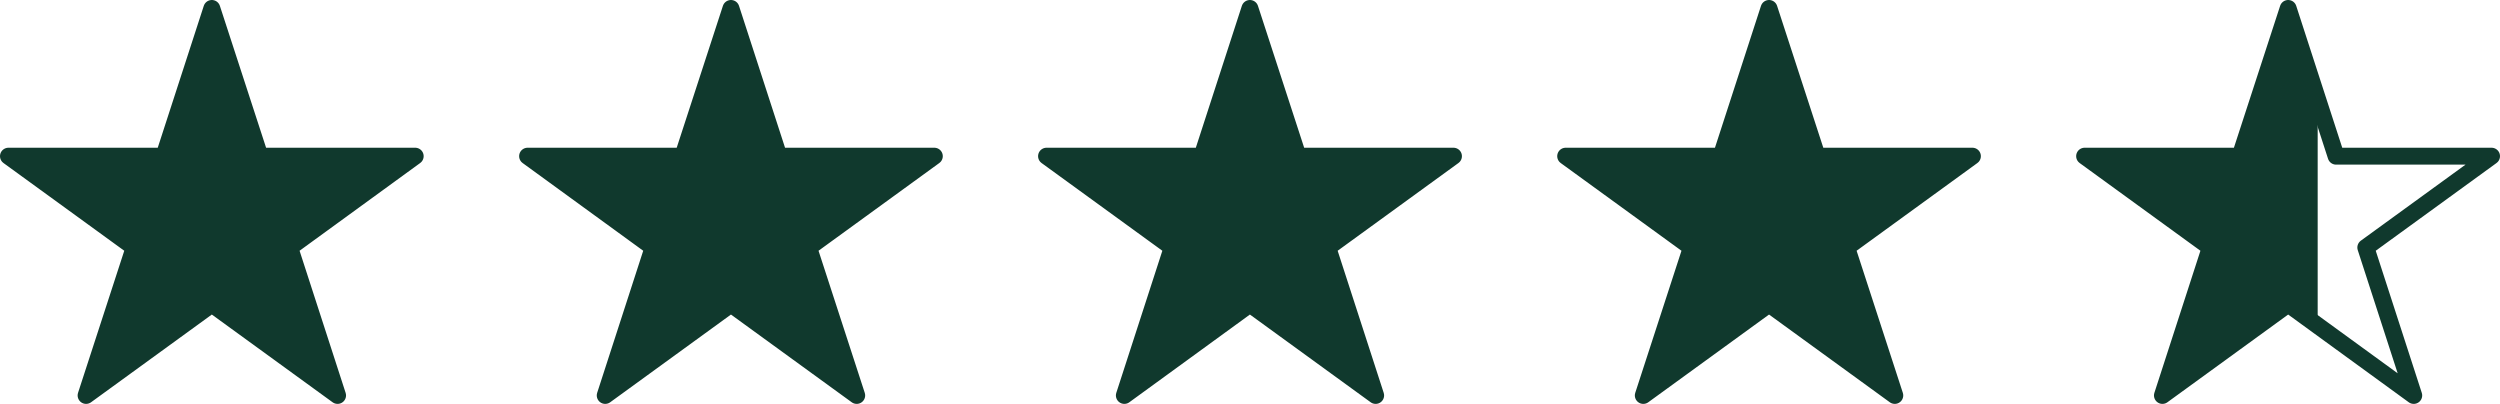
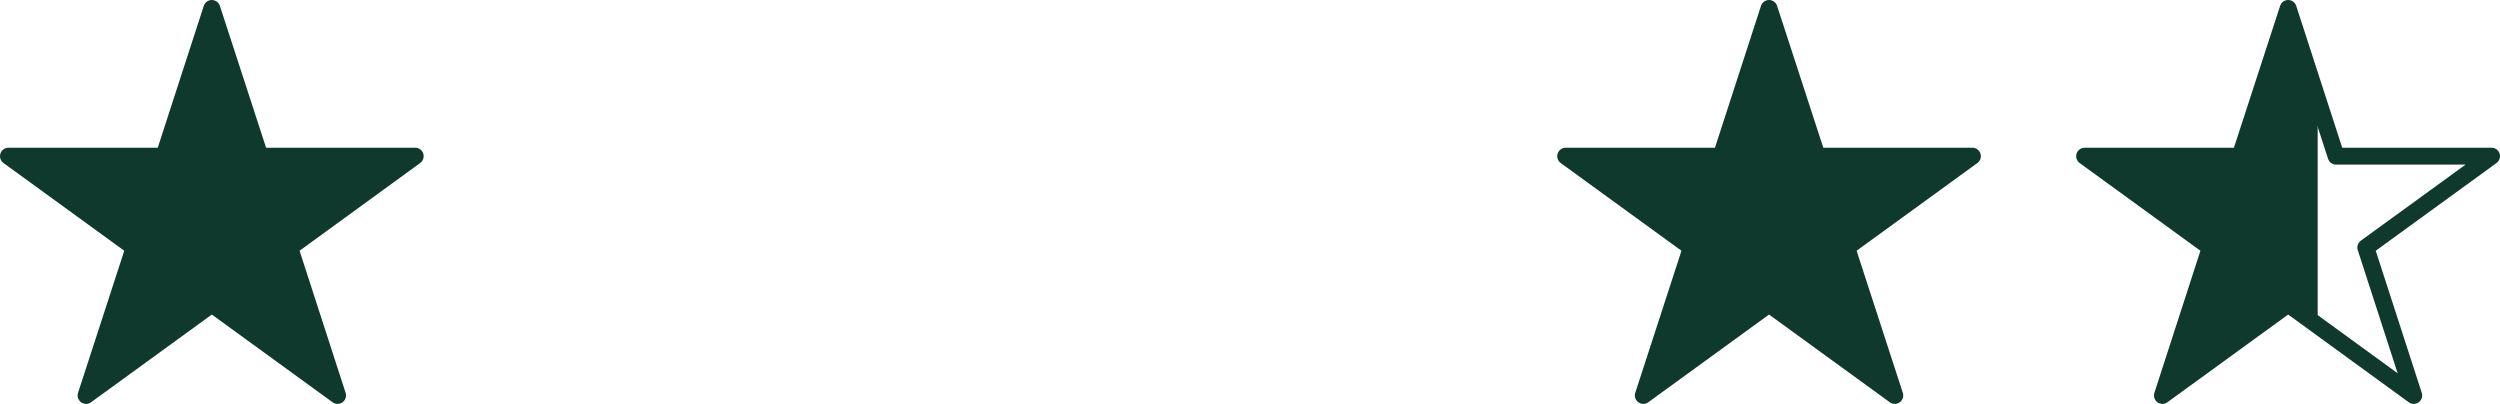
<svg xmlns="http://www.w3.org/2000/svg" id="Layer_1" data-name="Layer 1" viewBox="0 0 147.857 23.888">
  <defs>
    <style>      .stars-1 {        fill: none;      }      .stars-1, .stars-2 {        stroke: #10392d;        stroke-linecap: round;        stroke-linejoin: round;      }      .stars-3, .stars-2 {        fill: #10392d;      }    </style>
  </defs>
  <path class="stars-2" d="M12.528.5l2.846,8.737h9.182l-7.426,5.402,2.835,8.748-7.437-5.402-7.437,5.402,2.846-8.748L.5,9.237h9.193L12.528.5Z" />
-   <path class="stars-2" d="M43.231.5l2.835,8.737h9.193l-7.437,5.402,2.846,8.748-7.437-5.402-7.437,5.402,2.835-8.748-7.426-5.402h9.182l2.846-8.737Z" />
-   <path class="stars-2" d="M73.923.5l2.846,8.737h9.193l-7.437,5.402,2.835,8.748-7.437-5.402-7.426,5.402,2.835-8.748-7.437-5.402h9.193l2.835-8.737Z" />
  <path class="stars-2" d="M104.626.5l2.846,8.737h9.182l-7.437,5.402,2.846,8.748-7.437-5.402-7.437,5.402,2.846-8.748-7.437-5.402h9.193l2.835-8.737Z" />
  <path class="stars-3" d="M137.074,5.902l-1.745-5.402-2.846,8.737h-9.193l7.437,5.402-2.835,8.748,7.437-5.402,1.745,1.267V5.902Z" />
  <path class="stars-1" d="M135.329.5l2.834,8.737h9.194l-7.437,5.402,2.835,8.748-7.426-5.402-7.437,5.402,2.835-8.748-7.437-5.402h9.193l2.846-8.737Z" />
</svg>